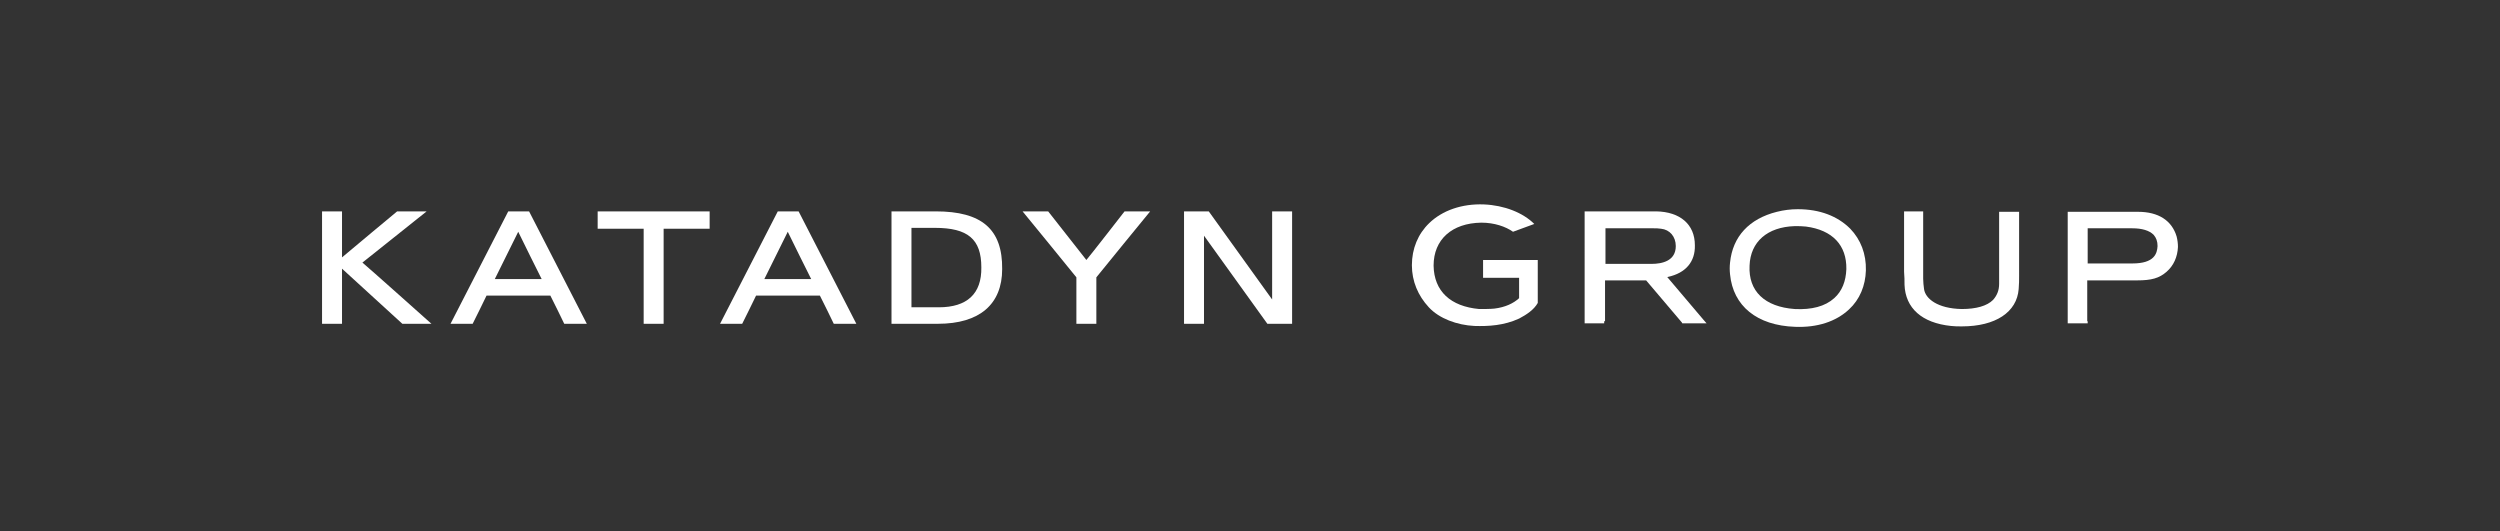
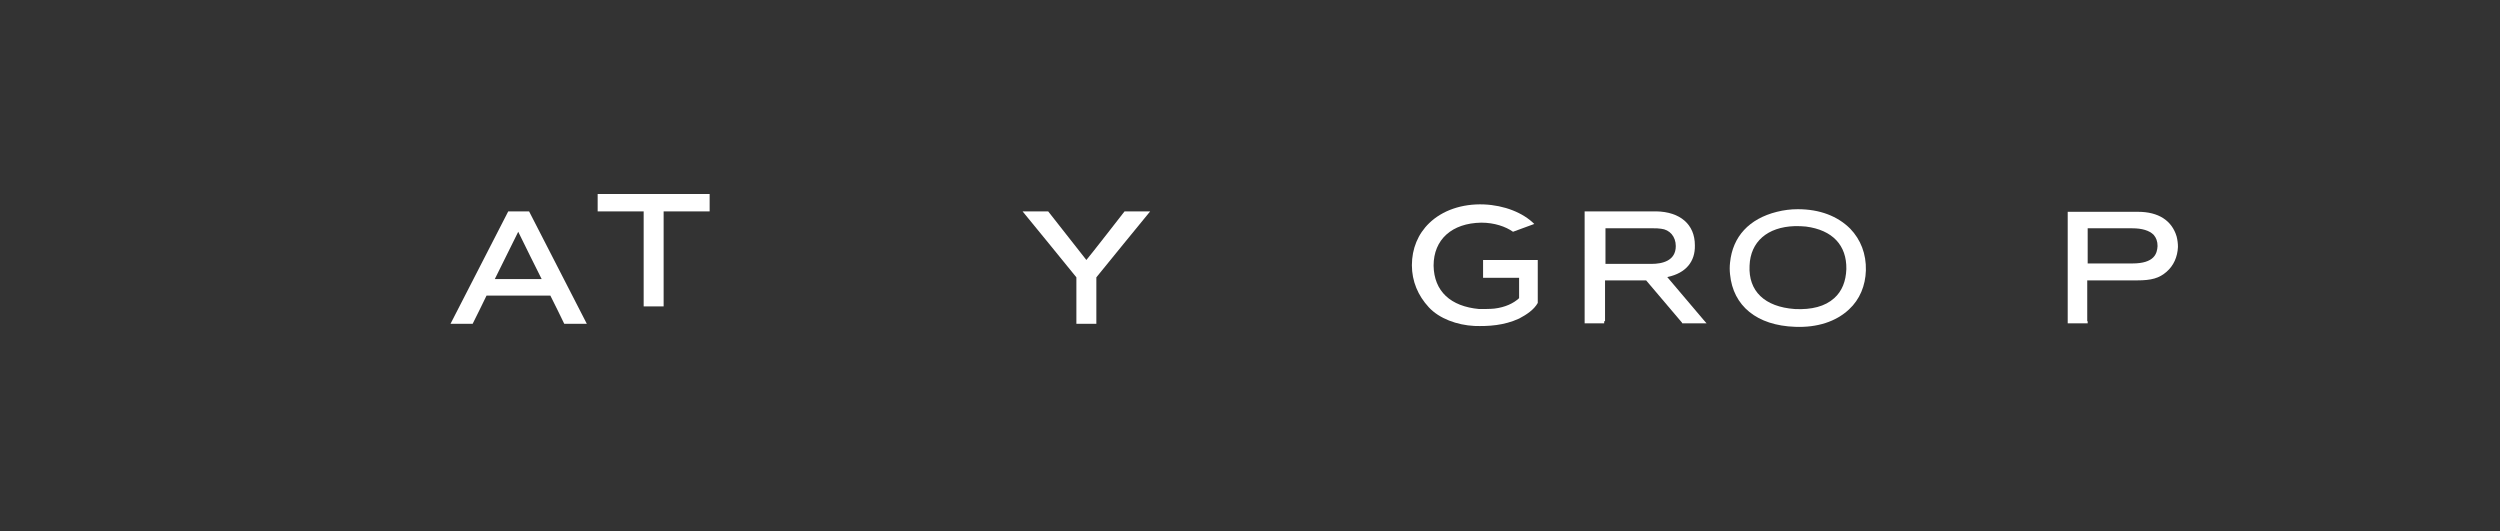
<svg xmlns="http://www.w3.org/2000/svg" version="1.1" x="0px" y="0px" viewBox="0 0 576 122.4" style="enable-background:new 0 0 576 122.4;" xml:space="preserve">
  <rect x="0" y="0" width="576" height="122.4" fill="#333333" stroke="none" />
  <style type="text/css">
	.st0{fill:#FFFFFF;}
</style>
  <g id="Pfad">
    <g>
      <g>
        <g>
-           <path class="st0" d="M91.5,48.7c0,0-11.3,9.4-12.7,10.6c0-1.7,0-10.6,0-10.6h-4.6v25.9h4.6c0,0,0-10.8,0-12.7      c1.5,1.4,13.9,12.7,13.9,12.7h6.7c0,0-15-13.4-15.9-14.1c0.9-0.7,14.8-11.8,14.8-11.8H91.5z" />
+           </g>
+         <path class="st0" d="M121.9,48.7h-4.8l-13.3,25.9h5.1c0,0,3-6,3.2-6.5h14.7c0.3,0.5,3.2,6.5,3.2,6.5h5.2L121.9,48.7z M114,64.3     c0.6-1.2,4.7-9.5,5.4-10.9c0.7,1.5,4.8,9.7,5.4,10.9H114z" />
+         <g>
+           <path class="st0" d="M137.7,48.7c0,0,9.6,0,10.6,0c0,1,0,21.9,0,21.9h4.6c0,0,0-20.9,0-21.9c0.9,0,10.6,0,10.6,0v-4H137.7z" />
        </g>
-         <path class="st0" d="M121.9,48.7h-4.8l-13.3,25.9h5.1c0,0,3-6,3.2-6.5h14.7c0.3,0.5,3.2,6.5,3.2,6.5h5.2L121.9,48.7z M114,64.3     c0.6-1.2,4.7-9.5,5.4-10.9c0.7,1.5,4.8,9.7,5.4,10.9H114z" />
-         <path class="st0" d="M184,48.7h-4.8l-13.3,25.9h5.1c0,0,3-6,3.2-6.5h14.7c0.3,0.5,3.2,6.5,3.2,6.5h5.2L184,48.7z M176.1,64.3     c0.6-1.2,4.7-9.5,5.4-10.9c0.7,1.5,4.8,9.7,5.4,10.9H176.1z" />
-         <g>
-           <path class="st0" d="M137.7,48.7v4c0,0,9.6,0,10.6,0c0,1,0,21.9,0,21.9h4.6c0,0,0-20.9,0-21.9c0.9,0,10.6,0,10.6,0v-4H137.7z" />
-         </g>
-         <path class="st0" d="M215.6,48.7h-10.2v25.9h10.7c9.6,0,14.8-4.5,14.8-12.6C231,52.8,226.2,48.7,215.6,48.7z M216.3,70.8     c0,0-5.4,0-6.3,0V52.5c0.8,0,5.4,0,5.4,0c7.6,0,10.7,2.6,10.7,9.1C226.2,67.7,222.8,70.8,216.3,70.8z" />
        <g>
          <path class="st0" d="M259.1,48.7c0,0-8,10.3-8.8,11.2c-0.7-0.9-8.8-11.2-8.8-11.2h-5.9c0,0,12.2,14.9,12.4,15.2      c0,0.3,0,10.7,0,10.7h4.6c0,0,0-10.4,0-10.7c0.2-0.3,12.4-15.2,12.4-15.2H259.1z" />
        </g>
        <g>
-           <path class="st0" d="M293.1,48.7c0,0,0,17.8,0,20.3c-1.5-2.1-14.6-20.3-14.6-20.3h-5.7v25.9h4.6c0,0,0-17.8,0-20.3      c1.5,2.1,14.6,20.3,14.6,20.3h5.7V48.7H293.1z" />
-         </g>
+           </g>
      </g>
      <g>
        <path class="st0" d="M369.8,74v-9.9l-0.5,0.5h10.2l-0.4-0.2l8.4,9.9l0.1,0.2h0.2h4.4h1l-0.7-0.8l-8.9-10.5l-0.3,0.8l1-0.2     c4.1-0.9,6.3-3.5,6.2-7.3c0-4.8-3.4-7.7-8.9-7.8c0,0-16,0-16,0h-0.5v0.5V74v0.5h0.5h3.5h0.5V74z M369.3,52.6l11.7,0     c0.5,0,1.1,0,1.7,0.1c2,0.2,3.4,1.8,3.4,4c0,3.4-3.1,4.1-5.6,4.1l-11.1,0l0.5,0.5v-9.1L369.3,52.6z" />
        <path class="st0" d="M413.6,75.3c5.1,0.2,9.4-1.2,12.4-4c2.5-2.3,3.8-5.5,3.9-9c0.1-3.8-1.2-7.1-3.6-9.6c-2.9-2.9-7-4.5-12.1-4.5     c-1.6,0-3.2,0.2-4.8,0.6c-6.4,1.6-10.2,5.7-10.8,11.7c-0.1,0.9-0.1,1.8,0,2.7C399.3,70.5,404.8,75,413.6,75.3z M413.5,52.1     c0.9,0,1.8,0,2.6,0.1c6.1,0.8,9.4,4.3,9.3,9.8c-0.1,2.8-1,5.1-2.8,6.7c-2.1,1.9-5.2,2.7-9.1,2.5c-6.9-0.5-10.7-4.1-10.4-10     C403.3,55.7,407.2,52.3,413.5,52.1z" />
        <g>
-           <path class="st0" d="M438.8,65.6c0.2,5.4,4,8.8,10.7,9.5c0.8,0.1,1.7,0.1,2.5,0.1c7.8,0,12.7-3.3,13.1-8.6      c0.1-1.1,0.1-2.1,0.1-3.1V49.3v-0.5h-0.5h-3.6h-0.5v0.5v16.1c0,1.5-0.5,2.7-1.4,3.7c-1.4,1.4-3.9,2.1-7.2,2.1      c-5.6-0.1-8.4-2.4-8.7-4.6c-0.1-0.8-0.2-1.6-0.2-2.4V49.2v-0.5h-0.5h-3.4h-0.5v0.5v13.4C438.8,63.7,438.8,64.7,438.8,65.6z" />
-         </g>
+           </g>
        <path class="st0" d="M480.9,74l0-9.9l-0.5,0.5h12c3.3,0,5.1-0.5,6.8-2c1.6-1.4,2.5-3.4,2.6-5.7c0-0.8-0.1-1.6-0.3-2.4     c-1.1-3.7-4.2-5.7-8.9-5.7l-15.7,0h-0.5v0.5V74v0.5l0.5,0l3.6,0l0.5,0V74z M480.4,52.6l10.9,0c2.2,0,3.9,0.5,4.9,1.5     c0.6,0.7,0.9,1.5,0.9,2.6c-0.1,1.7-0.7,4-5.8,4h-10.8l0.5,0.5v-9.1L480.4,52.6z" />
        <path class="st0" d="M350,73.4c1.7-0.9,3.4-2,4.3-3.6v-9.9h-0.6v0H350v0h-8.3V64h8.3v4.7c-1.3,1.2-3.2,2.1-5.7,2.4     c-0.8,0.1-2.8,0.1-3.5,0.1c-6.6-0.6-10.4-4.1-10.5-10c0-6,4.2-9.8,11-9.9c3,0,5.6,0.9,7.3,2.1l4.9-1.8c-2.6-2.6-6.9-4.3-11.6-4.5     c-5.1-0.2-9.6,1.4-12.6,4.3c-2.6,2.5-4,5.9-4,9.7c0,3.7,1.4,7,3.9,9.7c2.4,2.6,6.5,4.1,10.5,4.3C343,75.2,346.5,75,350,73.4     L350,73.4z" />
      </g>
    </g>
  </g>
  <g id="SWITZERLAND">
</g>
</svg>